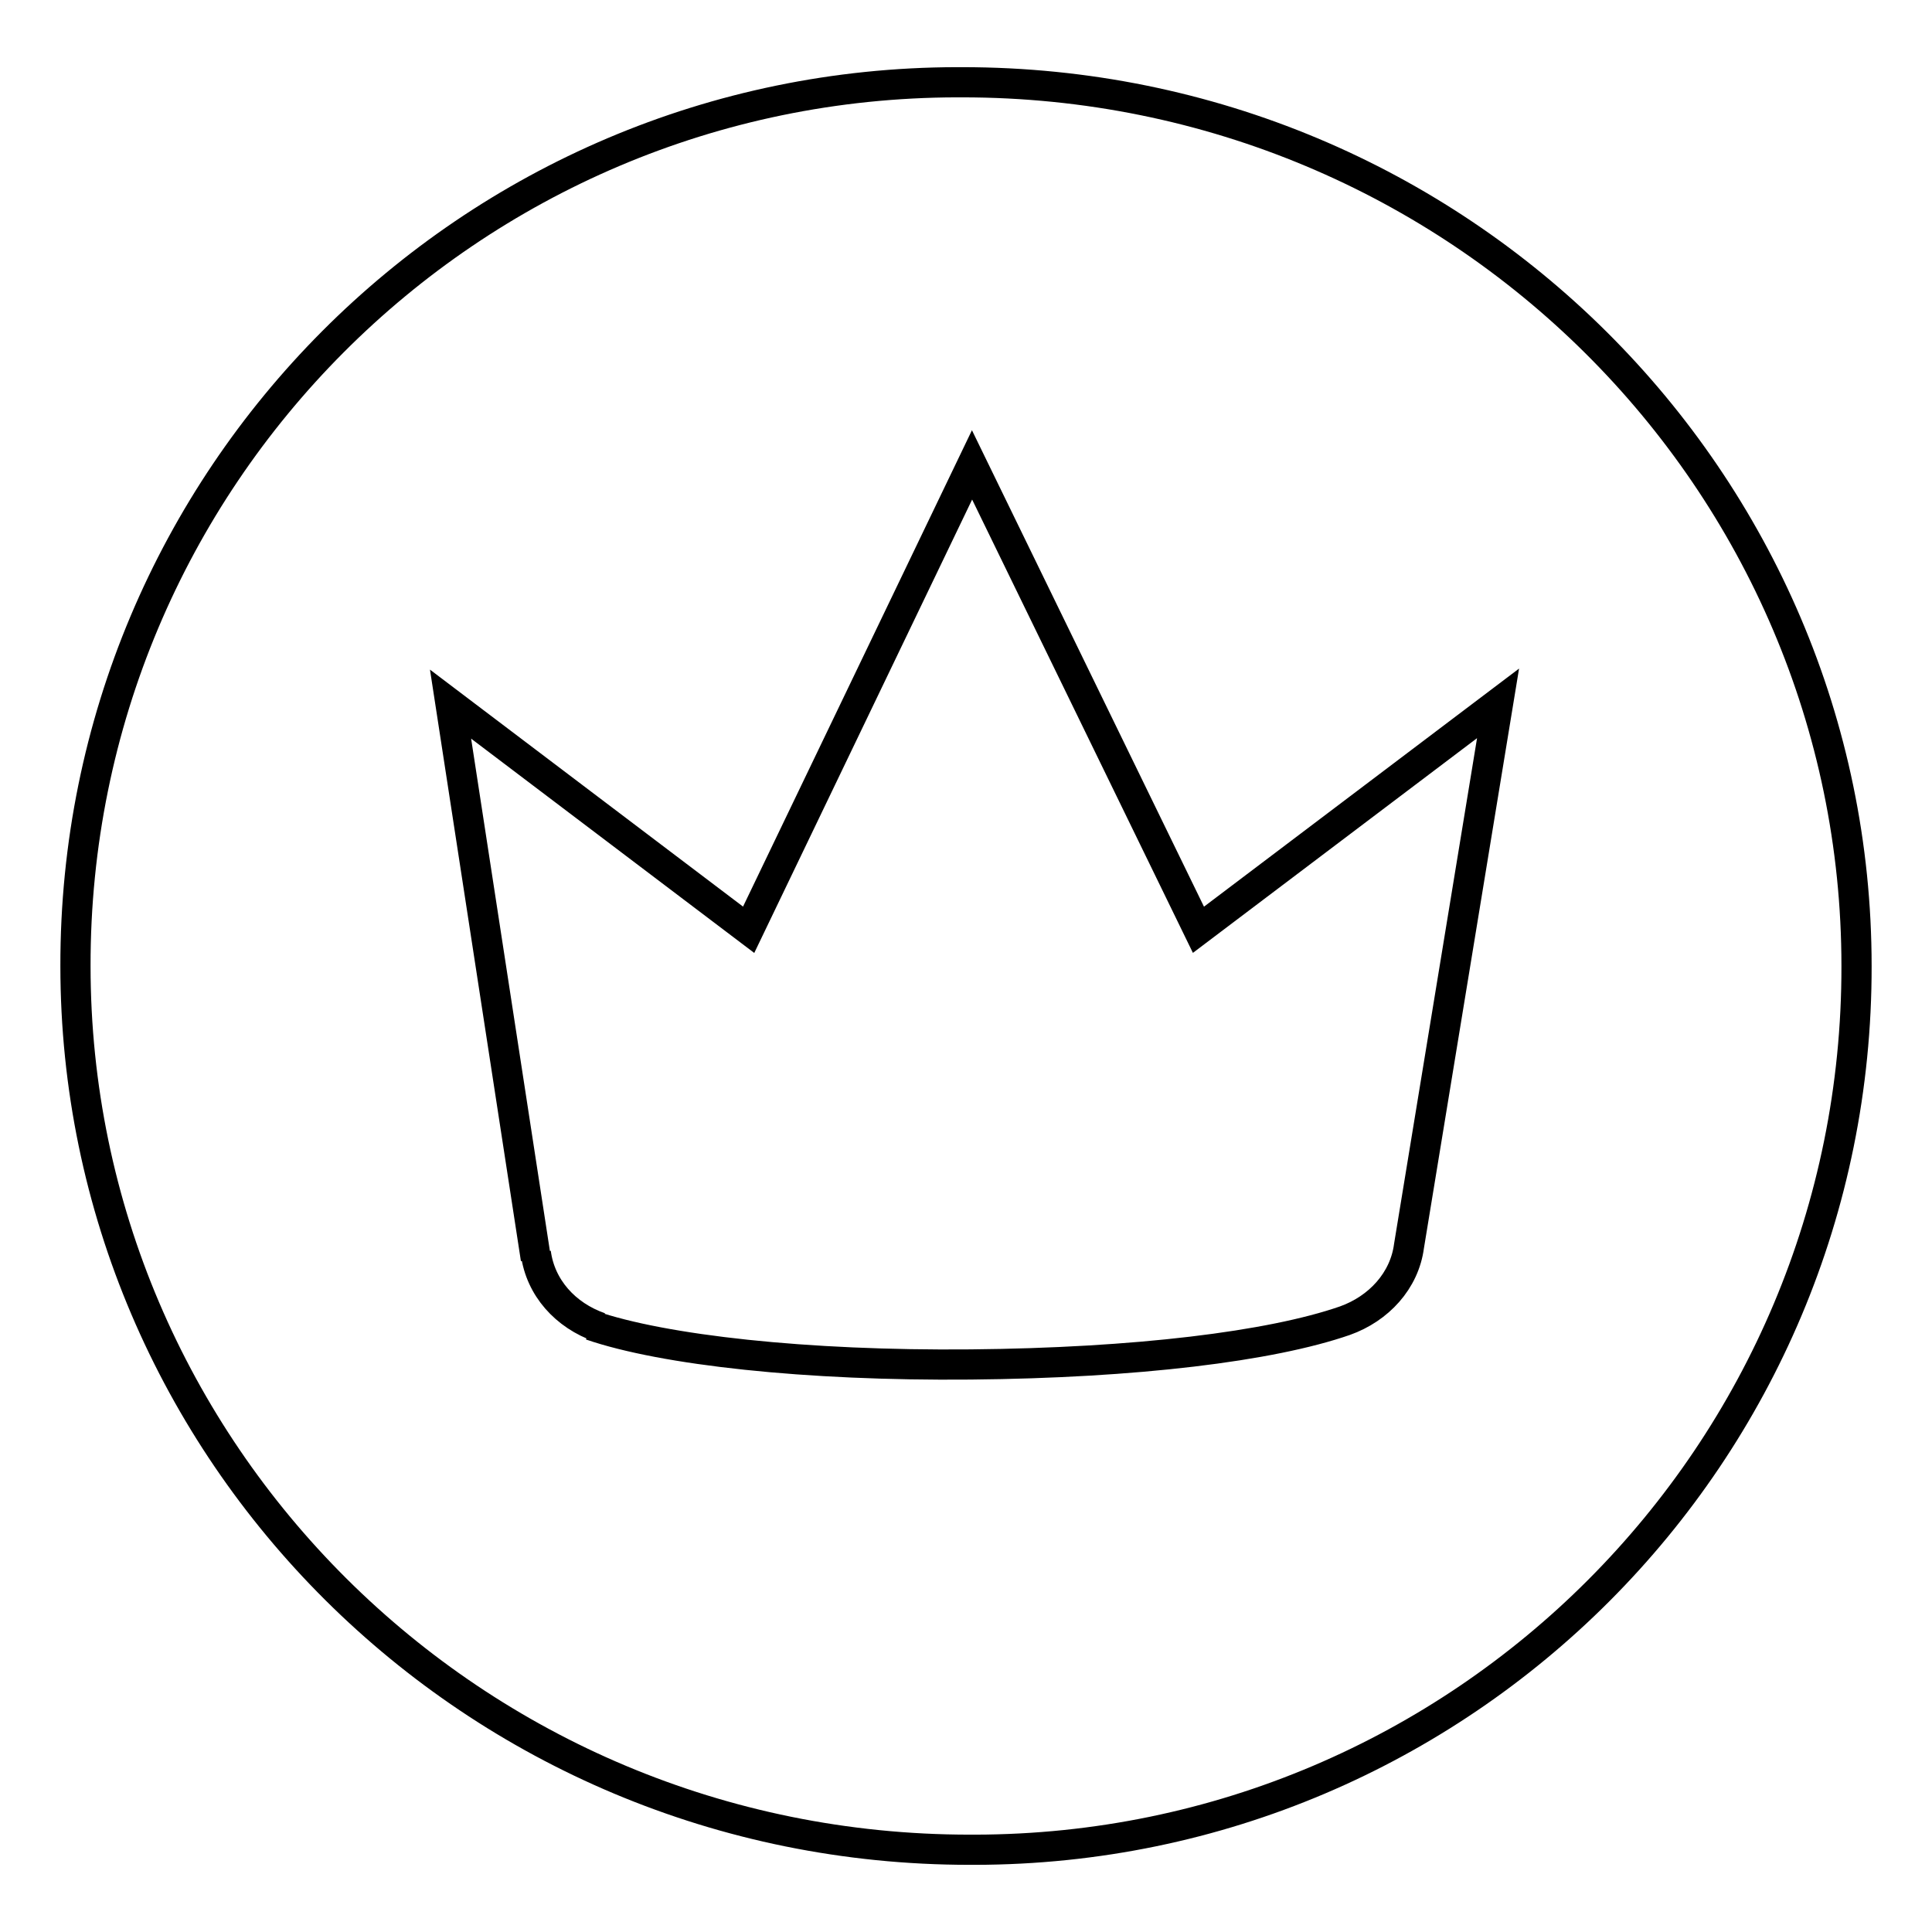
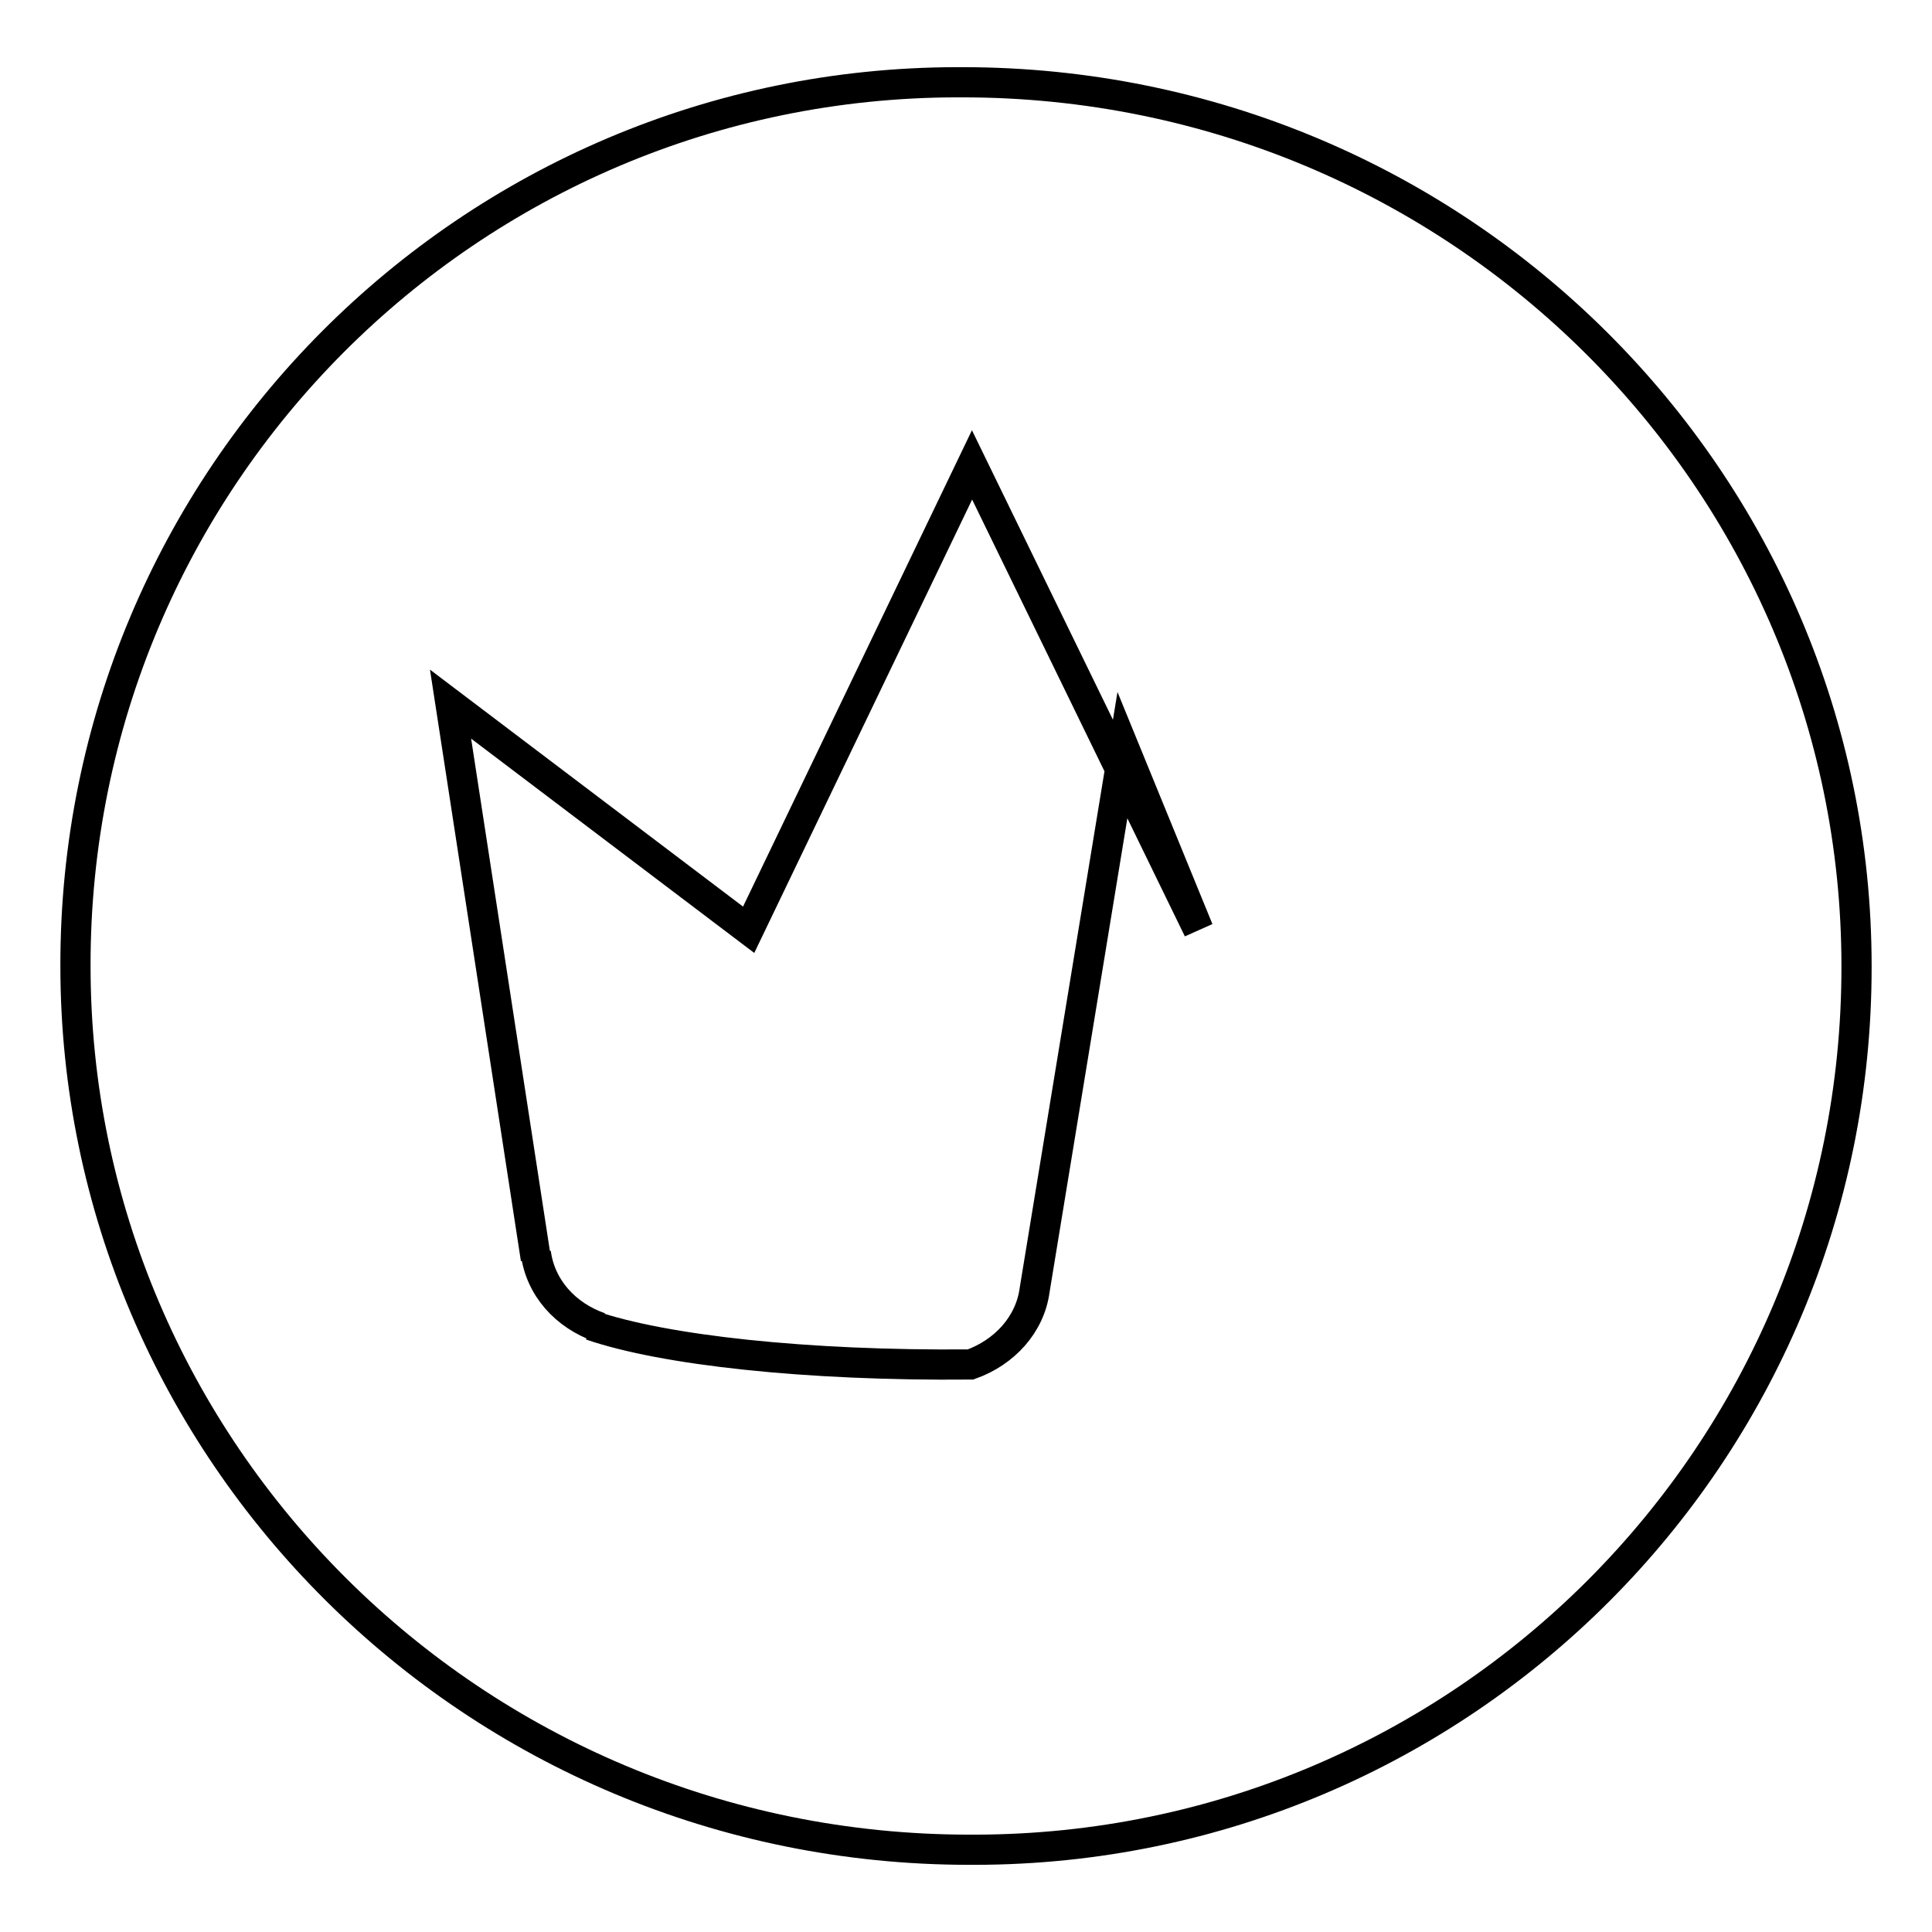
<svg xmlns="http://www.w3.org/2000/svg" version="1.1" x="0px" y="0px" viewBox="0 0 256 256" enable-background="new 0 0 256 256" xml:space="preserve">
  <g>
-     <path stroke-width="4" fill-opacity="0" stroke="#000000" d="M246,128c0.1,64.6-52.2,117-116.8,117.1c-0.2,0-0.5,0-0.7,0c-66,0-118.5-53-118.5-117.1 C9.9,63.4,62.2,11,126.8,10.9c0.2,0,0.5,0,0.7,0C193.4,10.9,246,63.8,246,128z M158.8,123.2l-30-61.6l-29.6,61.6L59.7,93.3 L71,166.8c0-0.3,0-0.5,0-0.8c0.6,4.6,3.9,8.3,8.5,9.9c-0.4-0.1-0.8-0.2-1.2-0.3c9.6,3.3,28.5,5.4,50.3,5.2 c21.9-0.2,39.8-2.4,49.6-5.8c4.5-1.6,7.9-5.3,8.5-9.9l11.8-71.9L158.8,123.2L158.8,123.2z" />
+     <path stroke-width="4" fill-opacity="0" stroke="#000000" d="M246,128c0.1,64.6-52.2,117-116.8,117.1c-0.2,0-0.5,0-0.7,0c-66,0-118.5-53-118.5-117.1 C9.9,63.4,62.2,11,126.8,10.9c0.2,0,0.5,0,0.7,0C193.4,10.9,246,63.8,246,128z M158.8,123.2l-30-61.6l-29.6,61.6L59.7,93.3 L71,166.8c0-0.3,0-0.5,0-0.8c0.6,4.6,3.9,8.3,8.5,9.9c-0.4-0.1-0.8-0.2-1.2-0.3c9.6,3.3,28.5,5.4,50.3,5.2 c4.5-1.6,7.9-5.3,8.5-9.9l11.8-71.9L158.8,123.2L158.8,123.2z" />
  </g>
</svg>